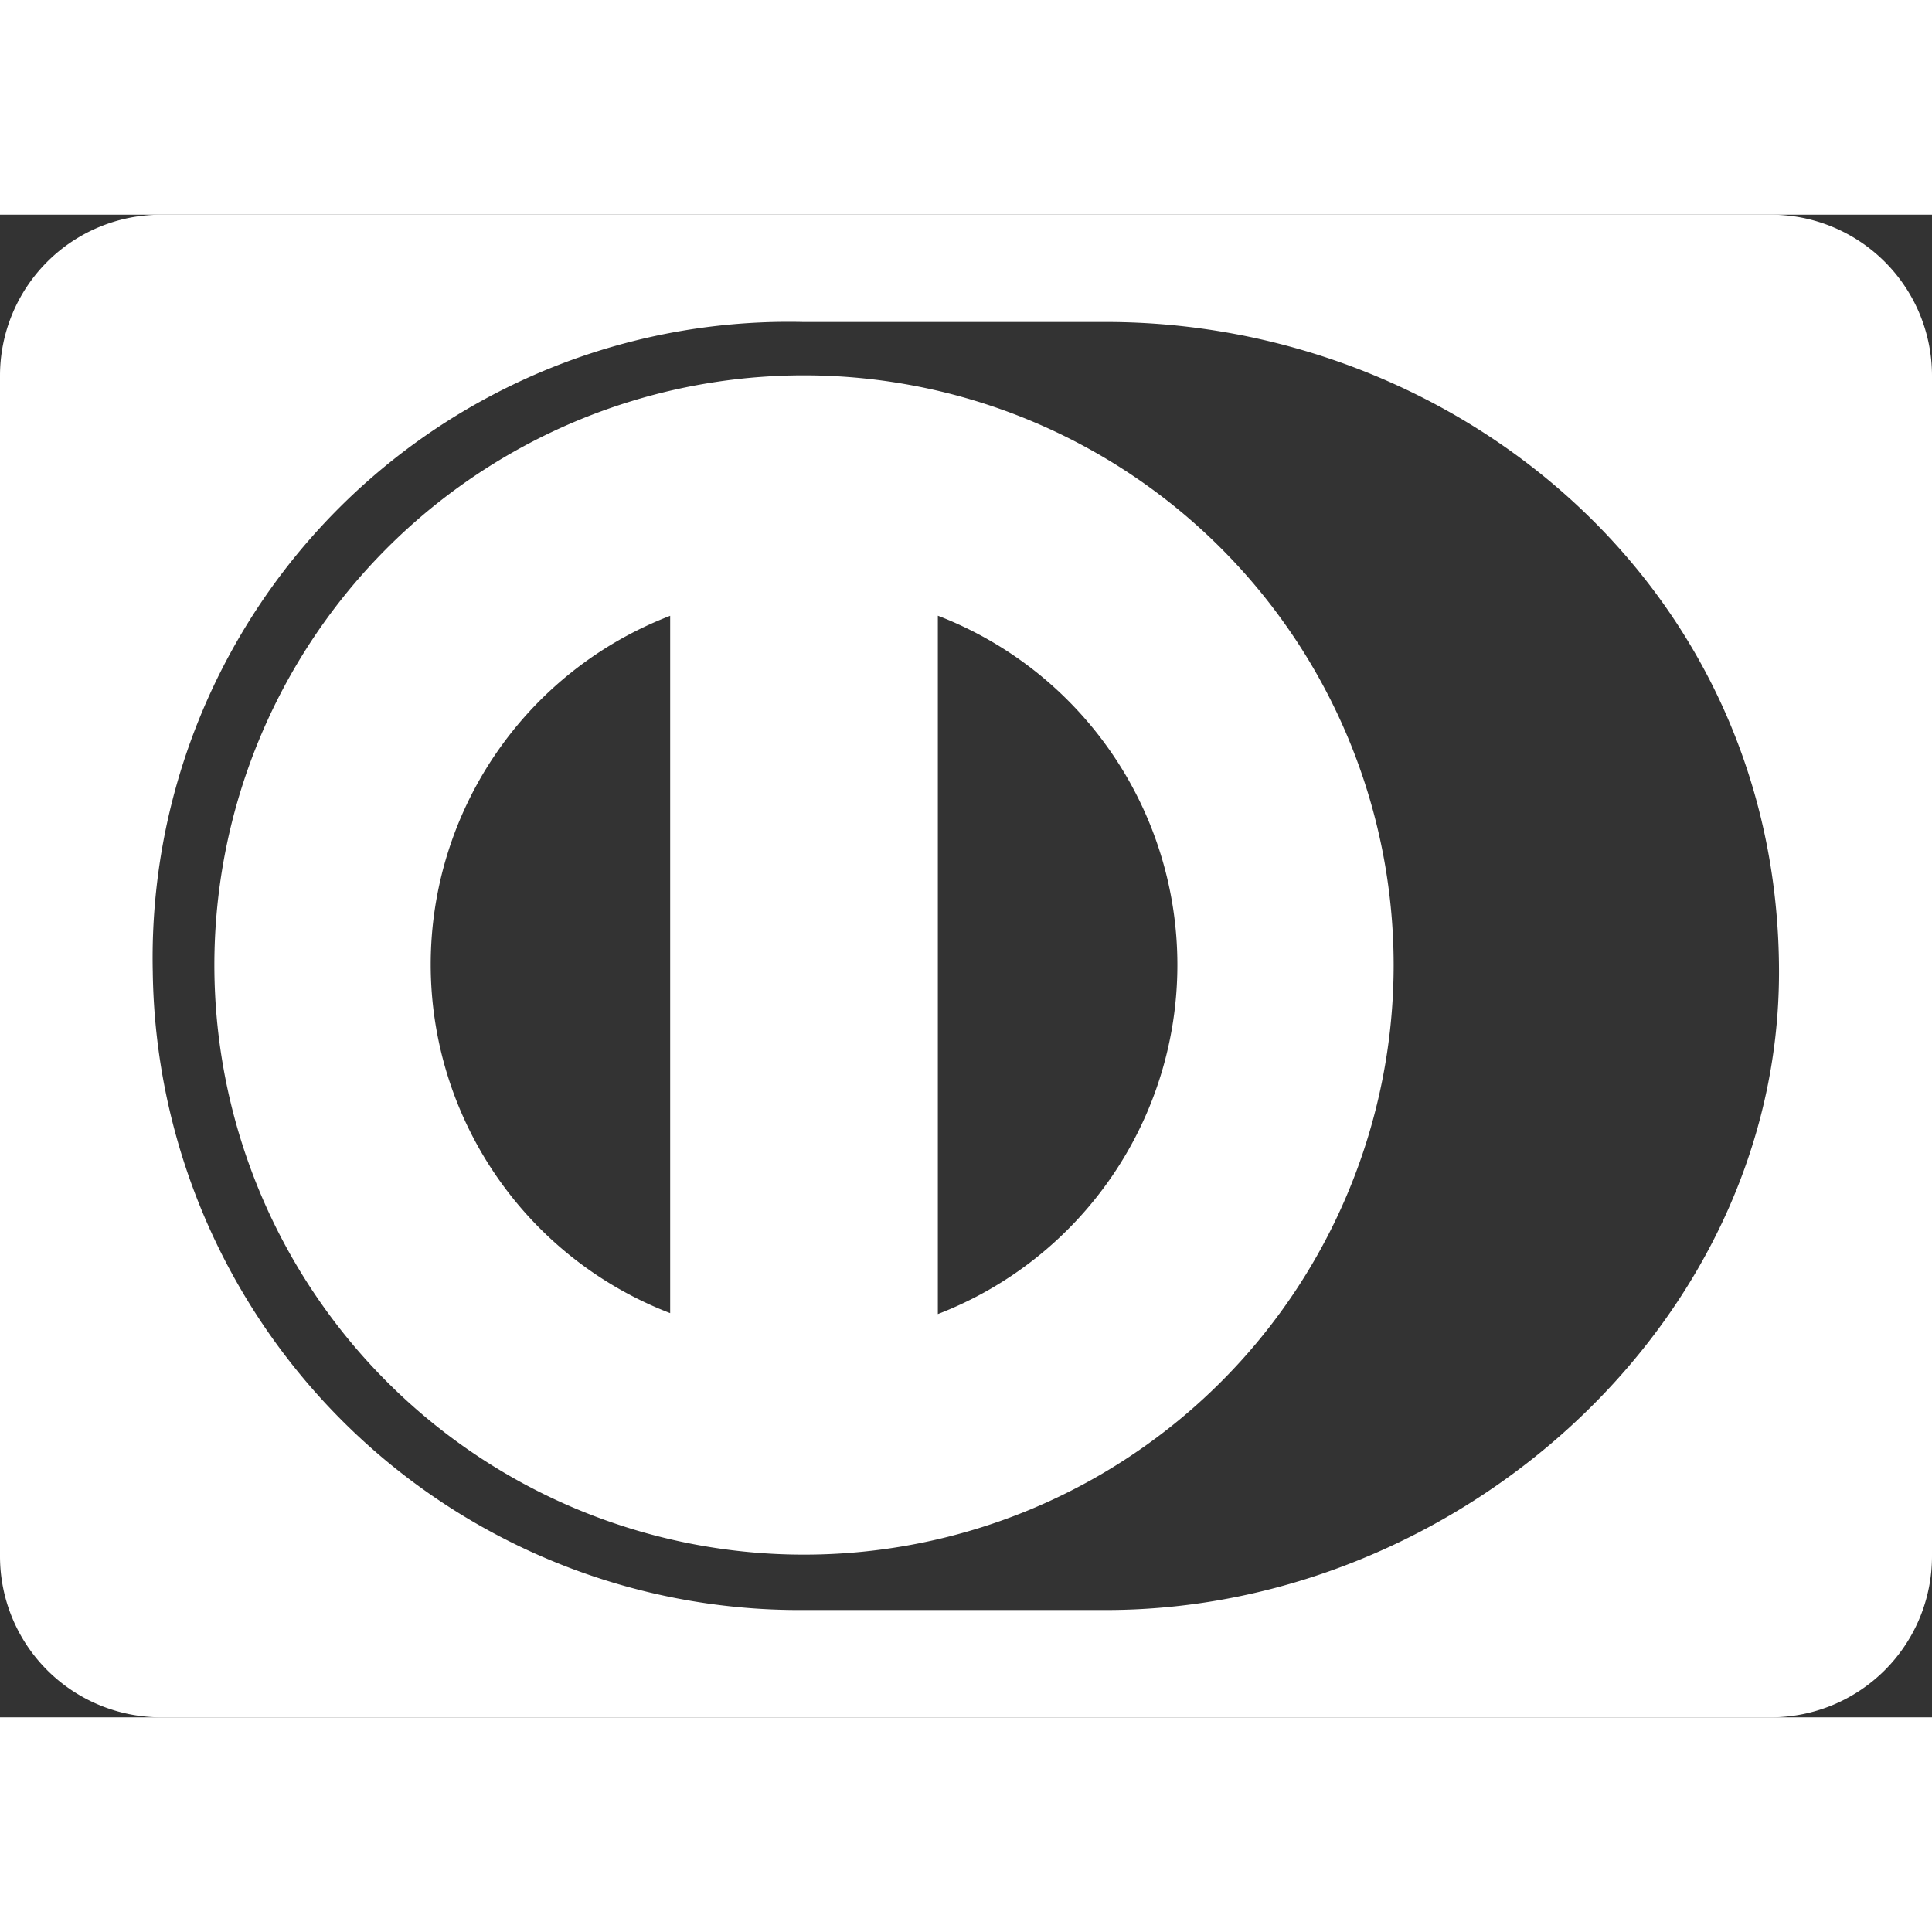
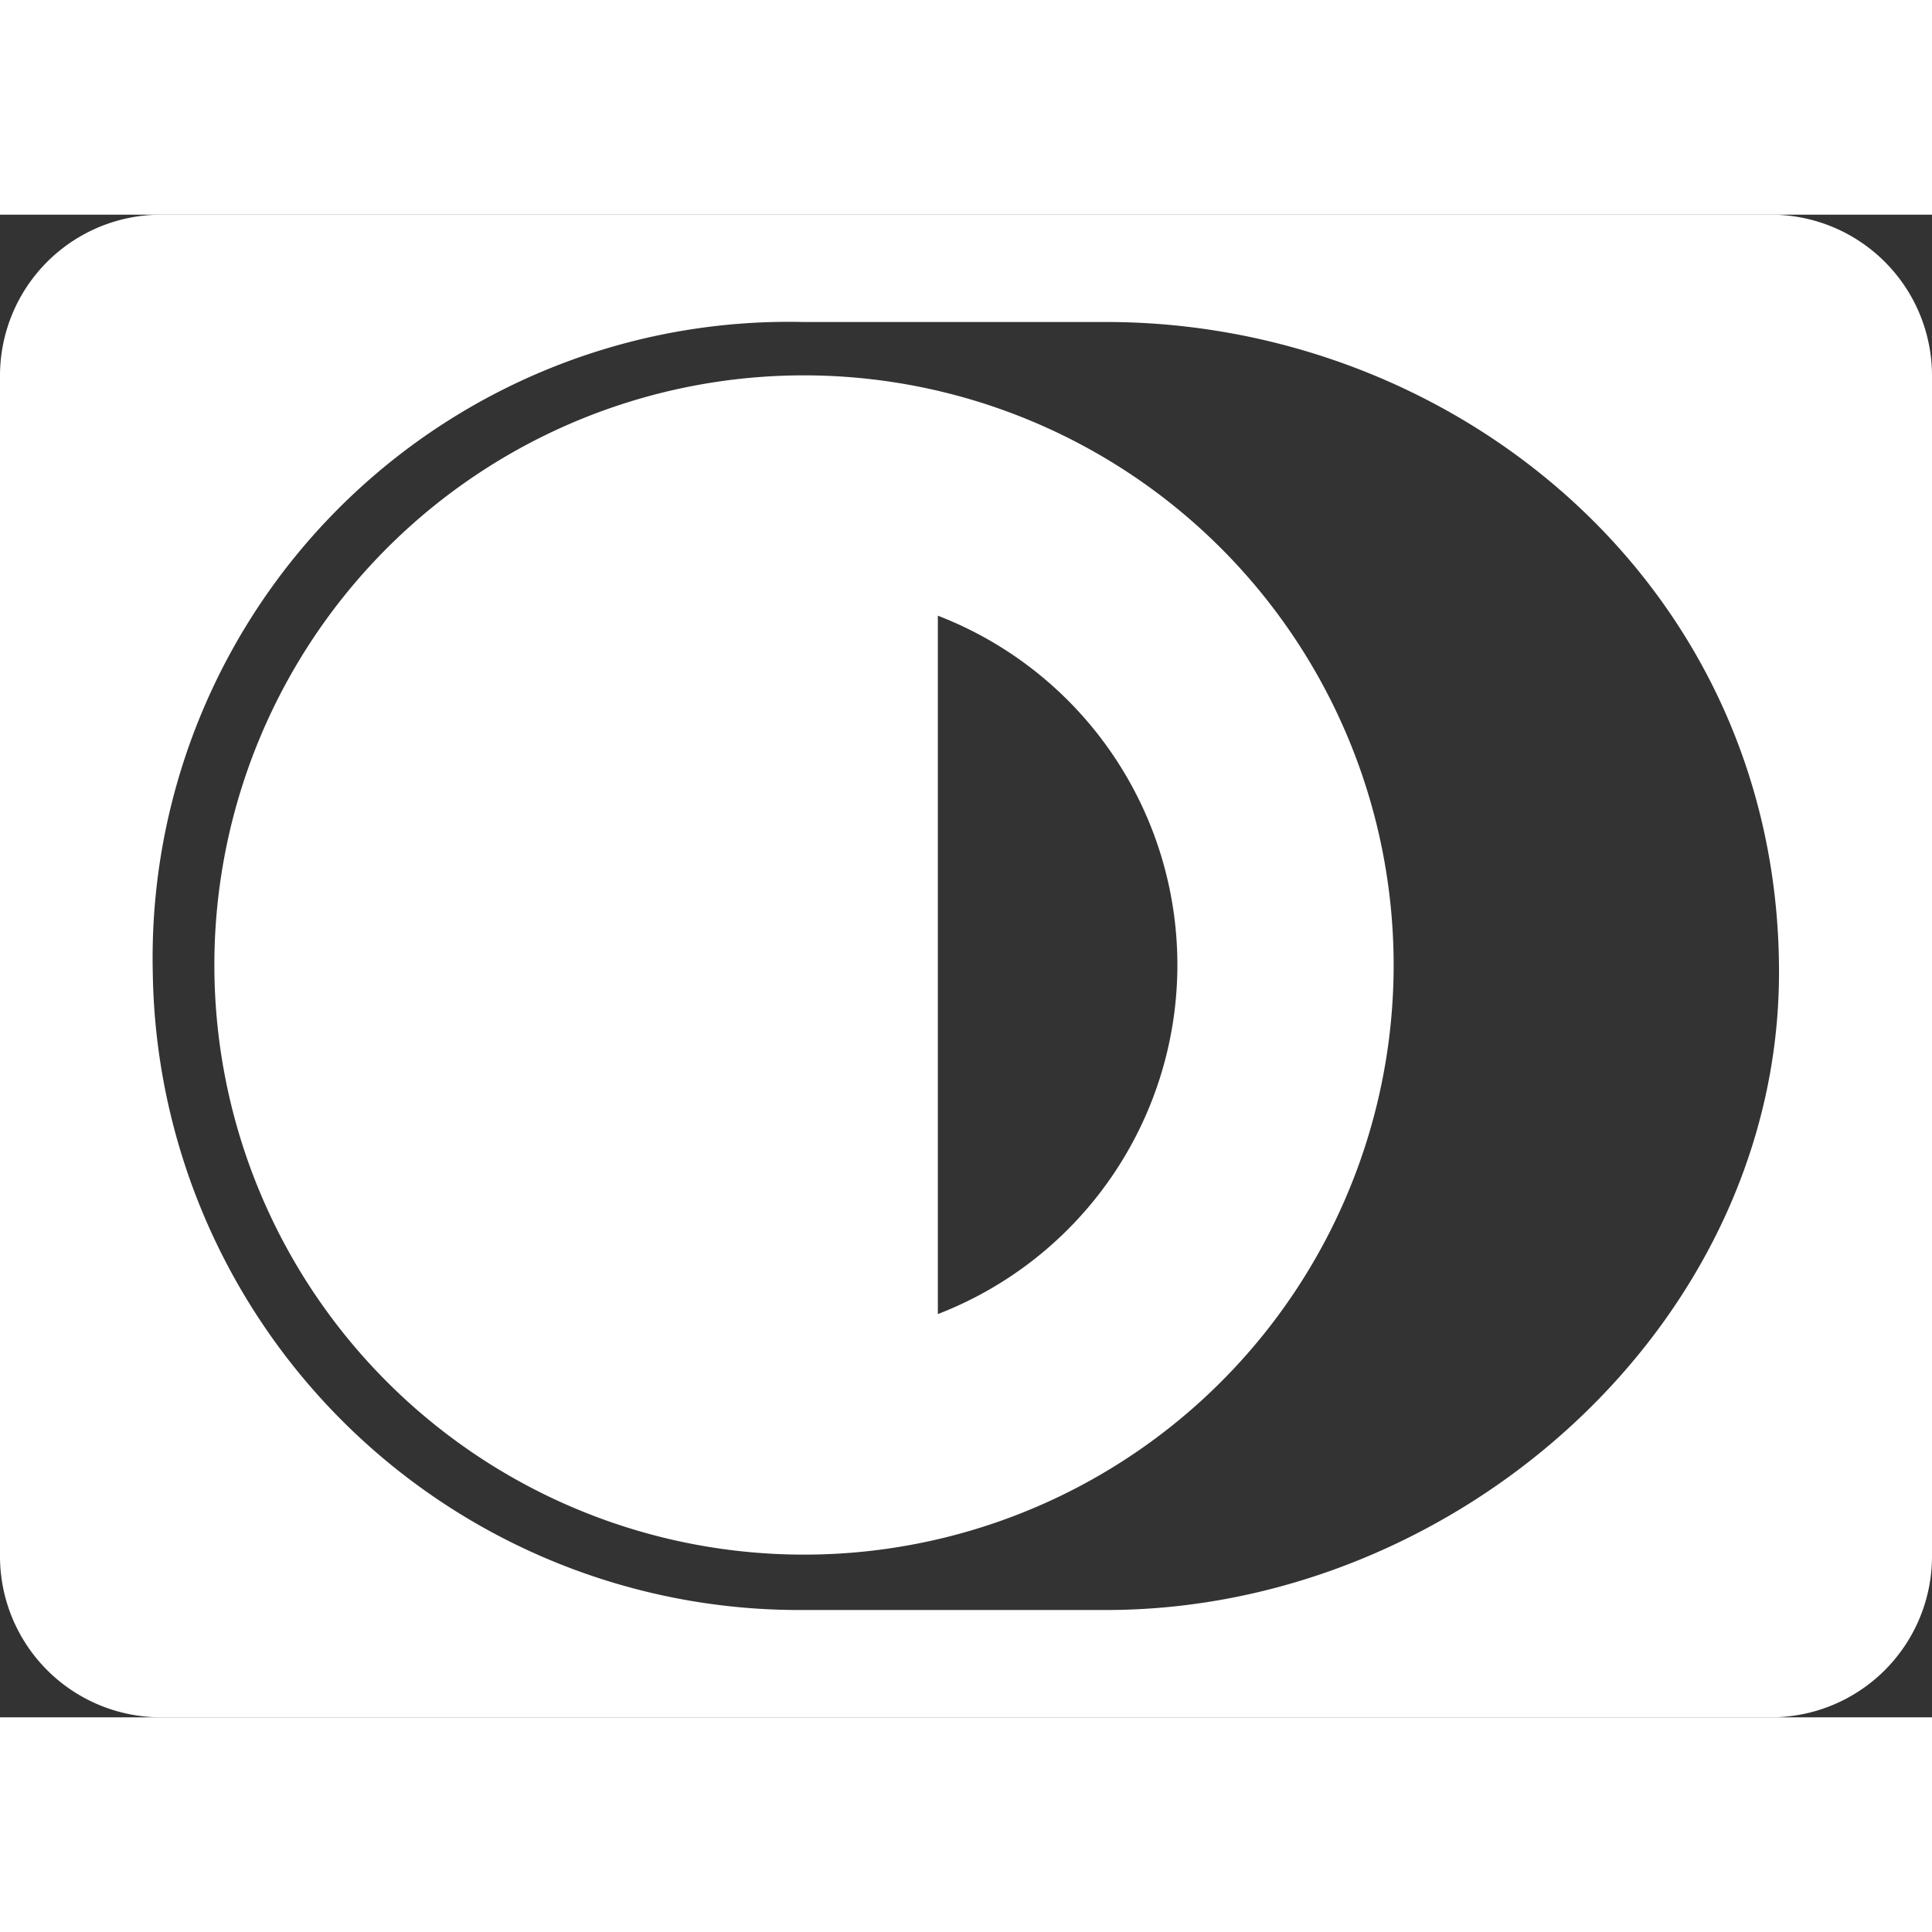
<svg xmlns="http://www.w3.org/2000/svg" width="40" height="40" viewBox="0 0 35.41 27.541">
  <rect x="0" y="0" width="35.41" height="27.541" fill="#333333" stroke="none" />
-   <path id="Icon_awesome-cc-diners-club" data-name="Icon awesome-cc-diners-club" d="M14.736,5.195A10.807,10.807,0,1,0,25.543,16,10.811,10.811,0,0,0,14.736,5.195ZM12.283,22.383a6.847,6.847,0,0,1,0-12.781Zm4.906.018V9.6a6.86,6.86,0,0,1,0,12.8ZM32.459,2.25H2.951A2.952,2.952,0,0,0,0,5.2V26.84a2.952,2.952,0,0,0,2.951,2.951H32.459A2.952,2.952,0,0,0,35.41,26.84V5.2A2.952,2.952,0,0,0,32.459,2.25ZM20.269,27.824H14.717A11.851,11.851,0,0,1,2.8,16.131,11.657,11.657,0,0,1,14.717,4.217h5.551c6.455,0,12.338,4.869,12.338,11.914C32.607,22.568,26.724,27.824,20.269,27.824Z" transform="translate(0 -2.25)" fill="#fff" />
+   <path id="Icon_awesome-cc-diners-club" data-name="Icon awesome-cc-diners-club" d="M14.736,5.195A10.807,10.807,0,1,0,25.543,16,10.811,10.811,0,0,0,14.736,5.195ZM12.283,22.383Zm4.906.018V9.6a6.86,6.86,0,0,1,0,12.8ZM32.459,2.25H2.951A2.952,2.952,0,0,0,0,5.2V26.84a2.952,2.952,0,0,0,2.951,2.951H32.459A2.952,2.952,0,0,0,35.41,26.84V5.2A2.952,2.952,0,0,0,32.459,2.25ZM20.269,27.824H14.717A11.851,11.851,0,0,1,2.8,16.131,11.657,11.657,0,0,1,14.717,4.217h5.551c6.455,0,12.338,4.869,12.338,11.914C32.607,22.568,26.724,27.824,20.269,27.824Z" transform="translate(0 -2.25)" fill="#fff" />
</svg>